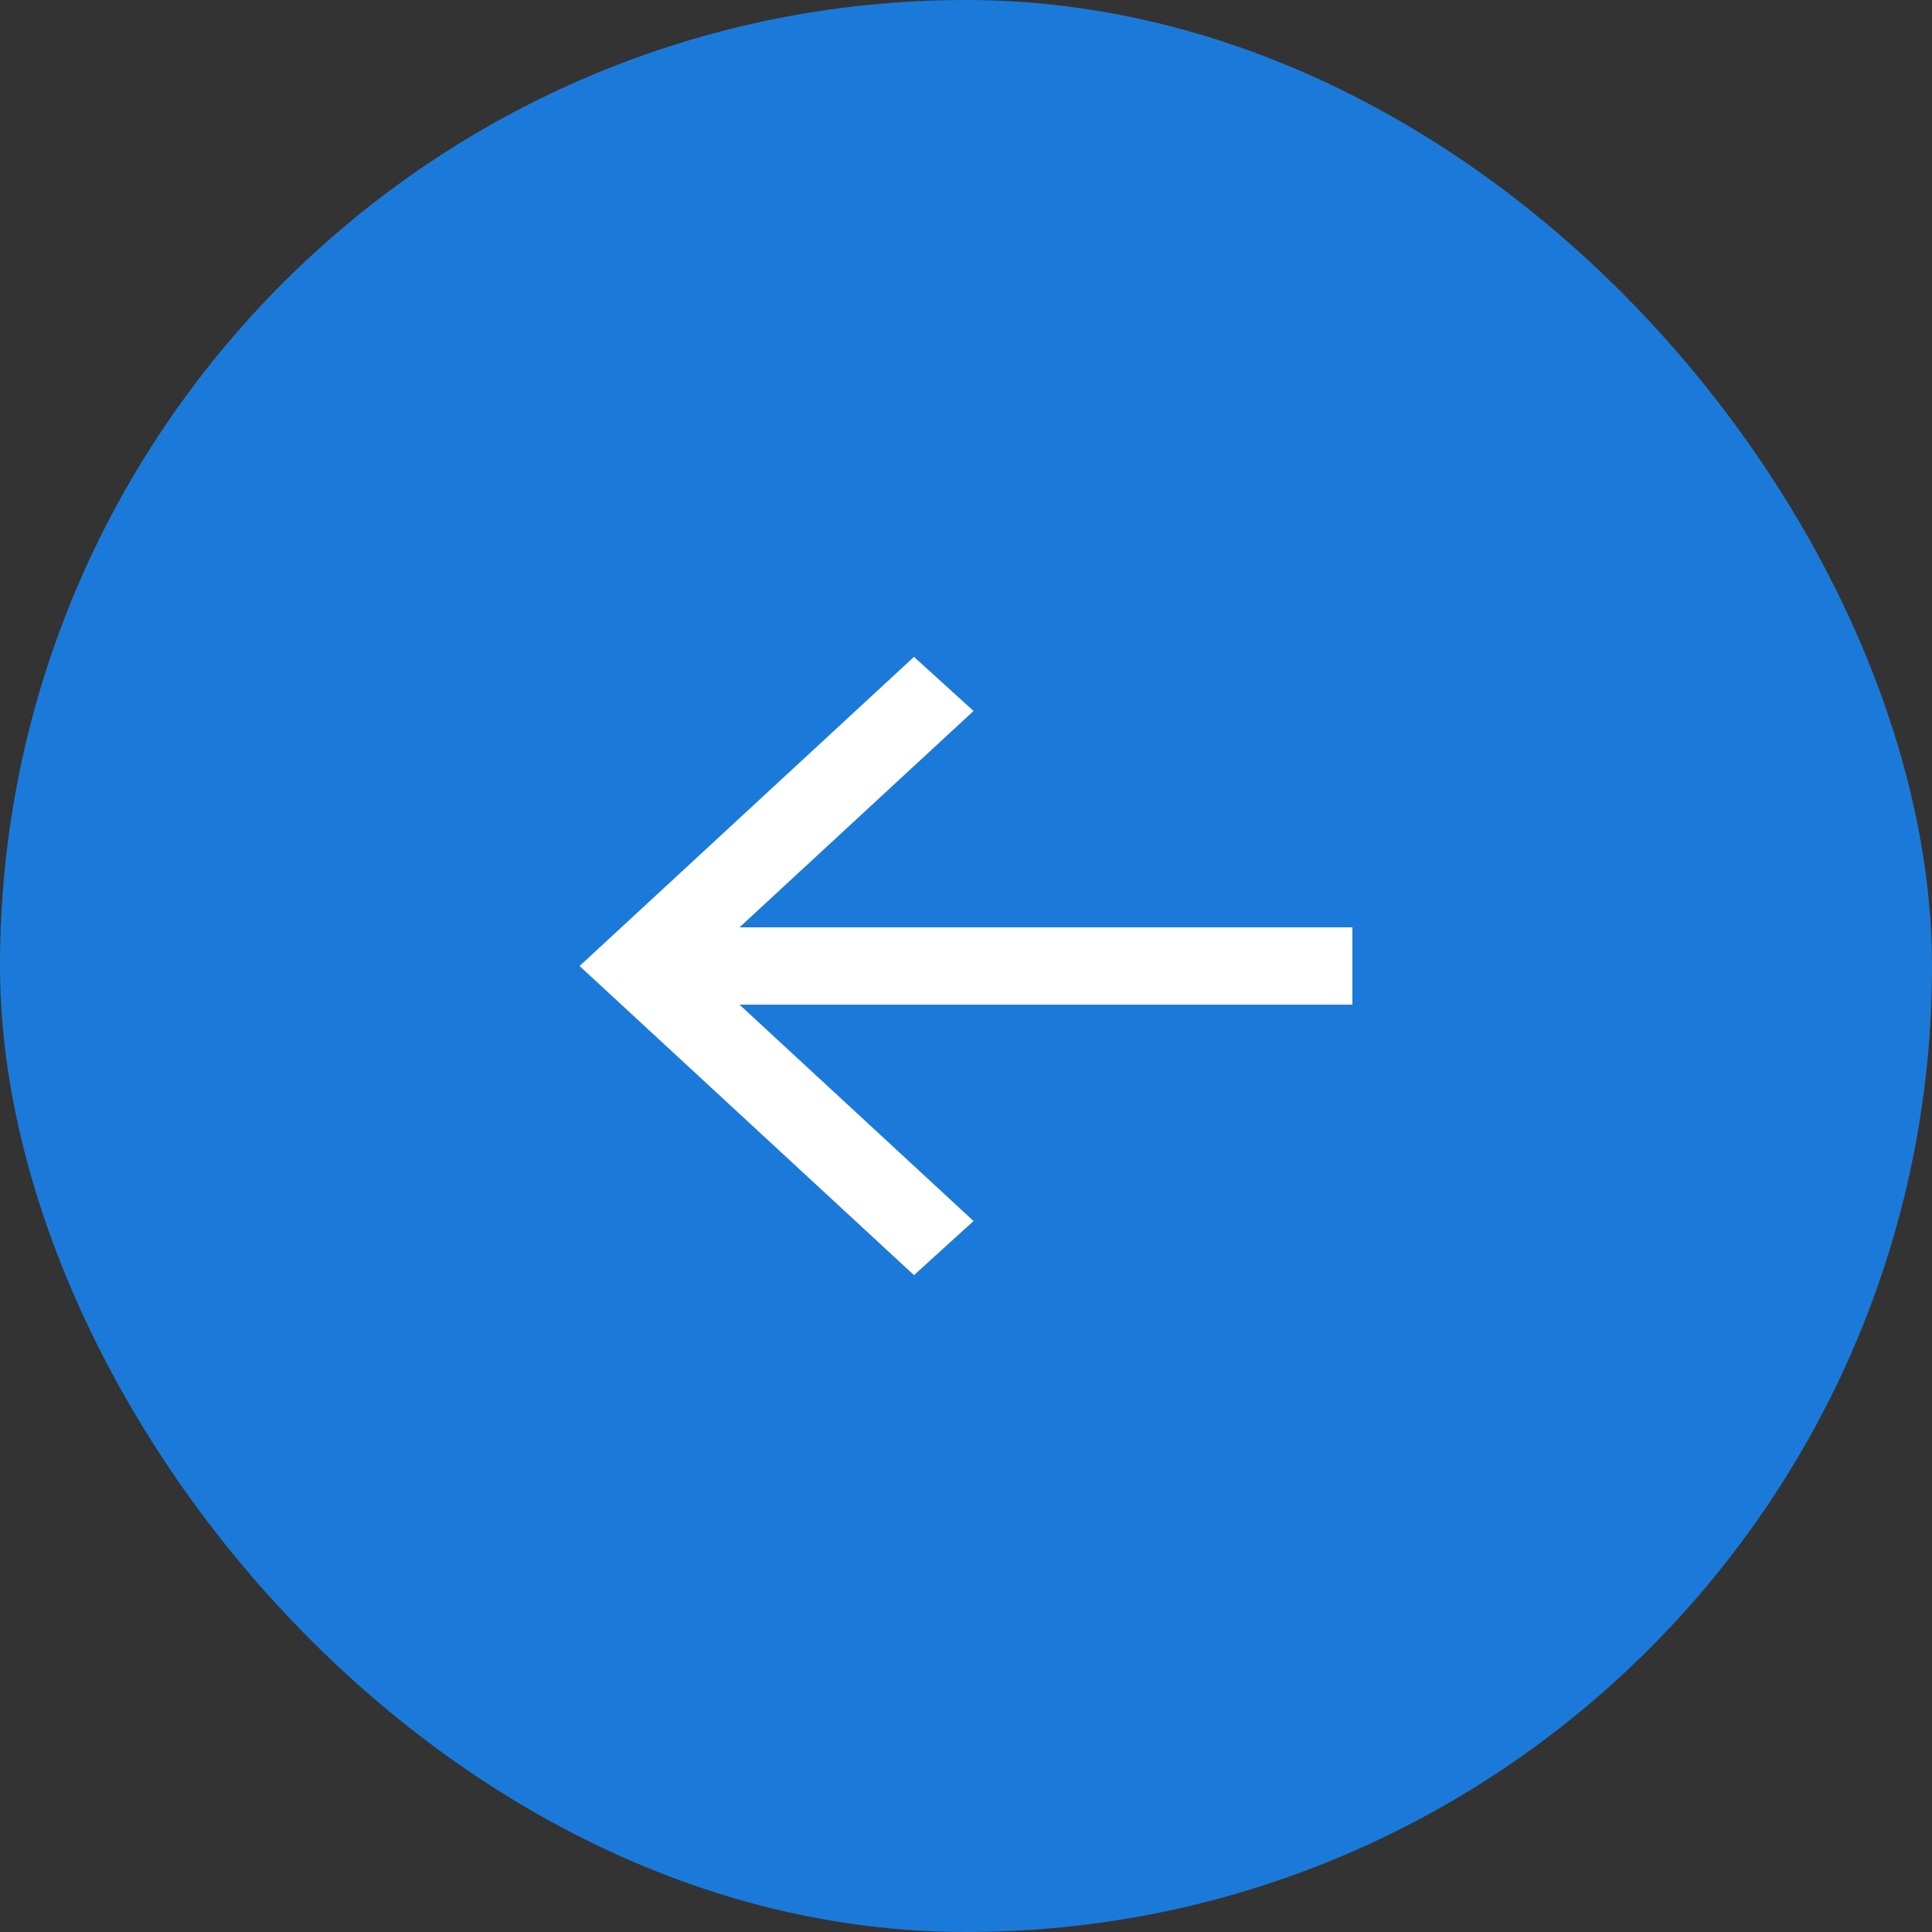
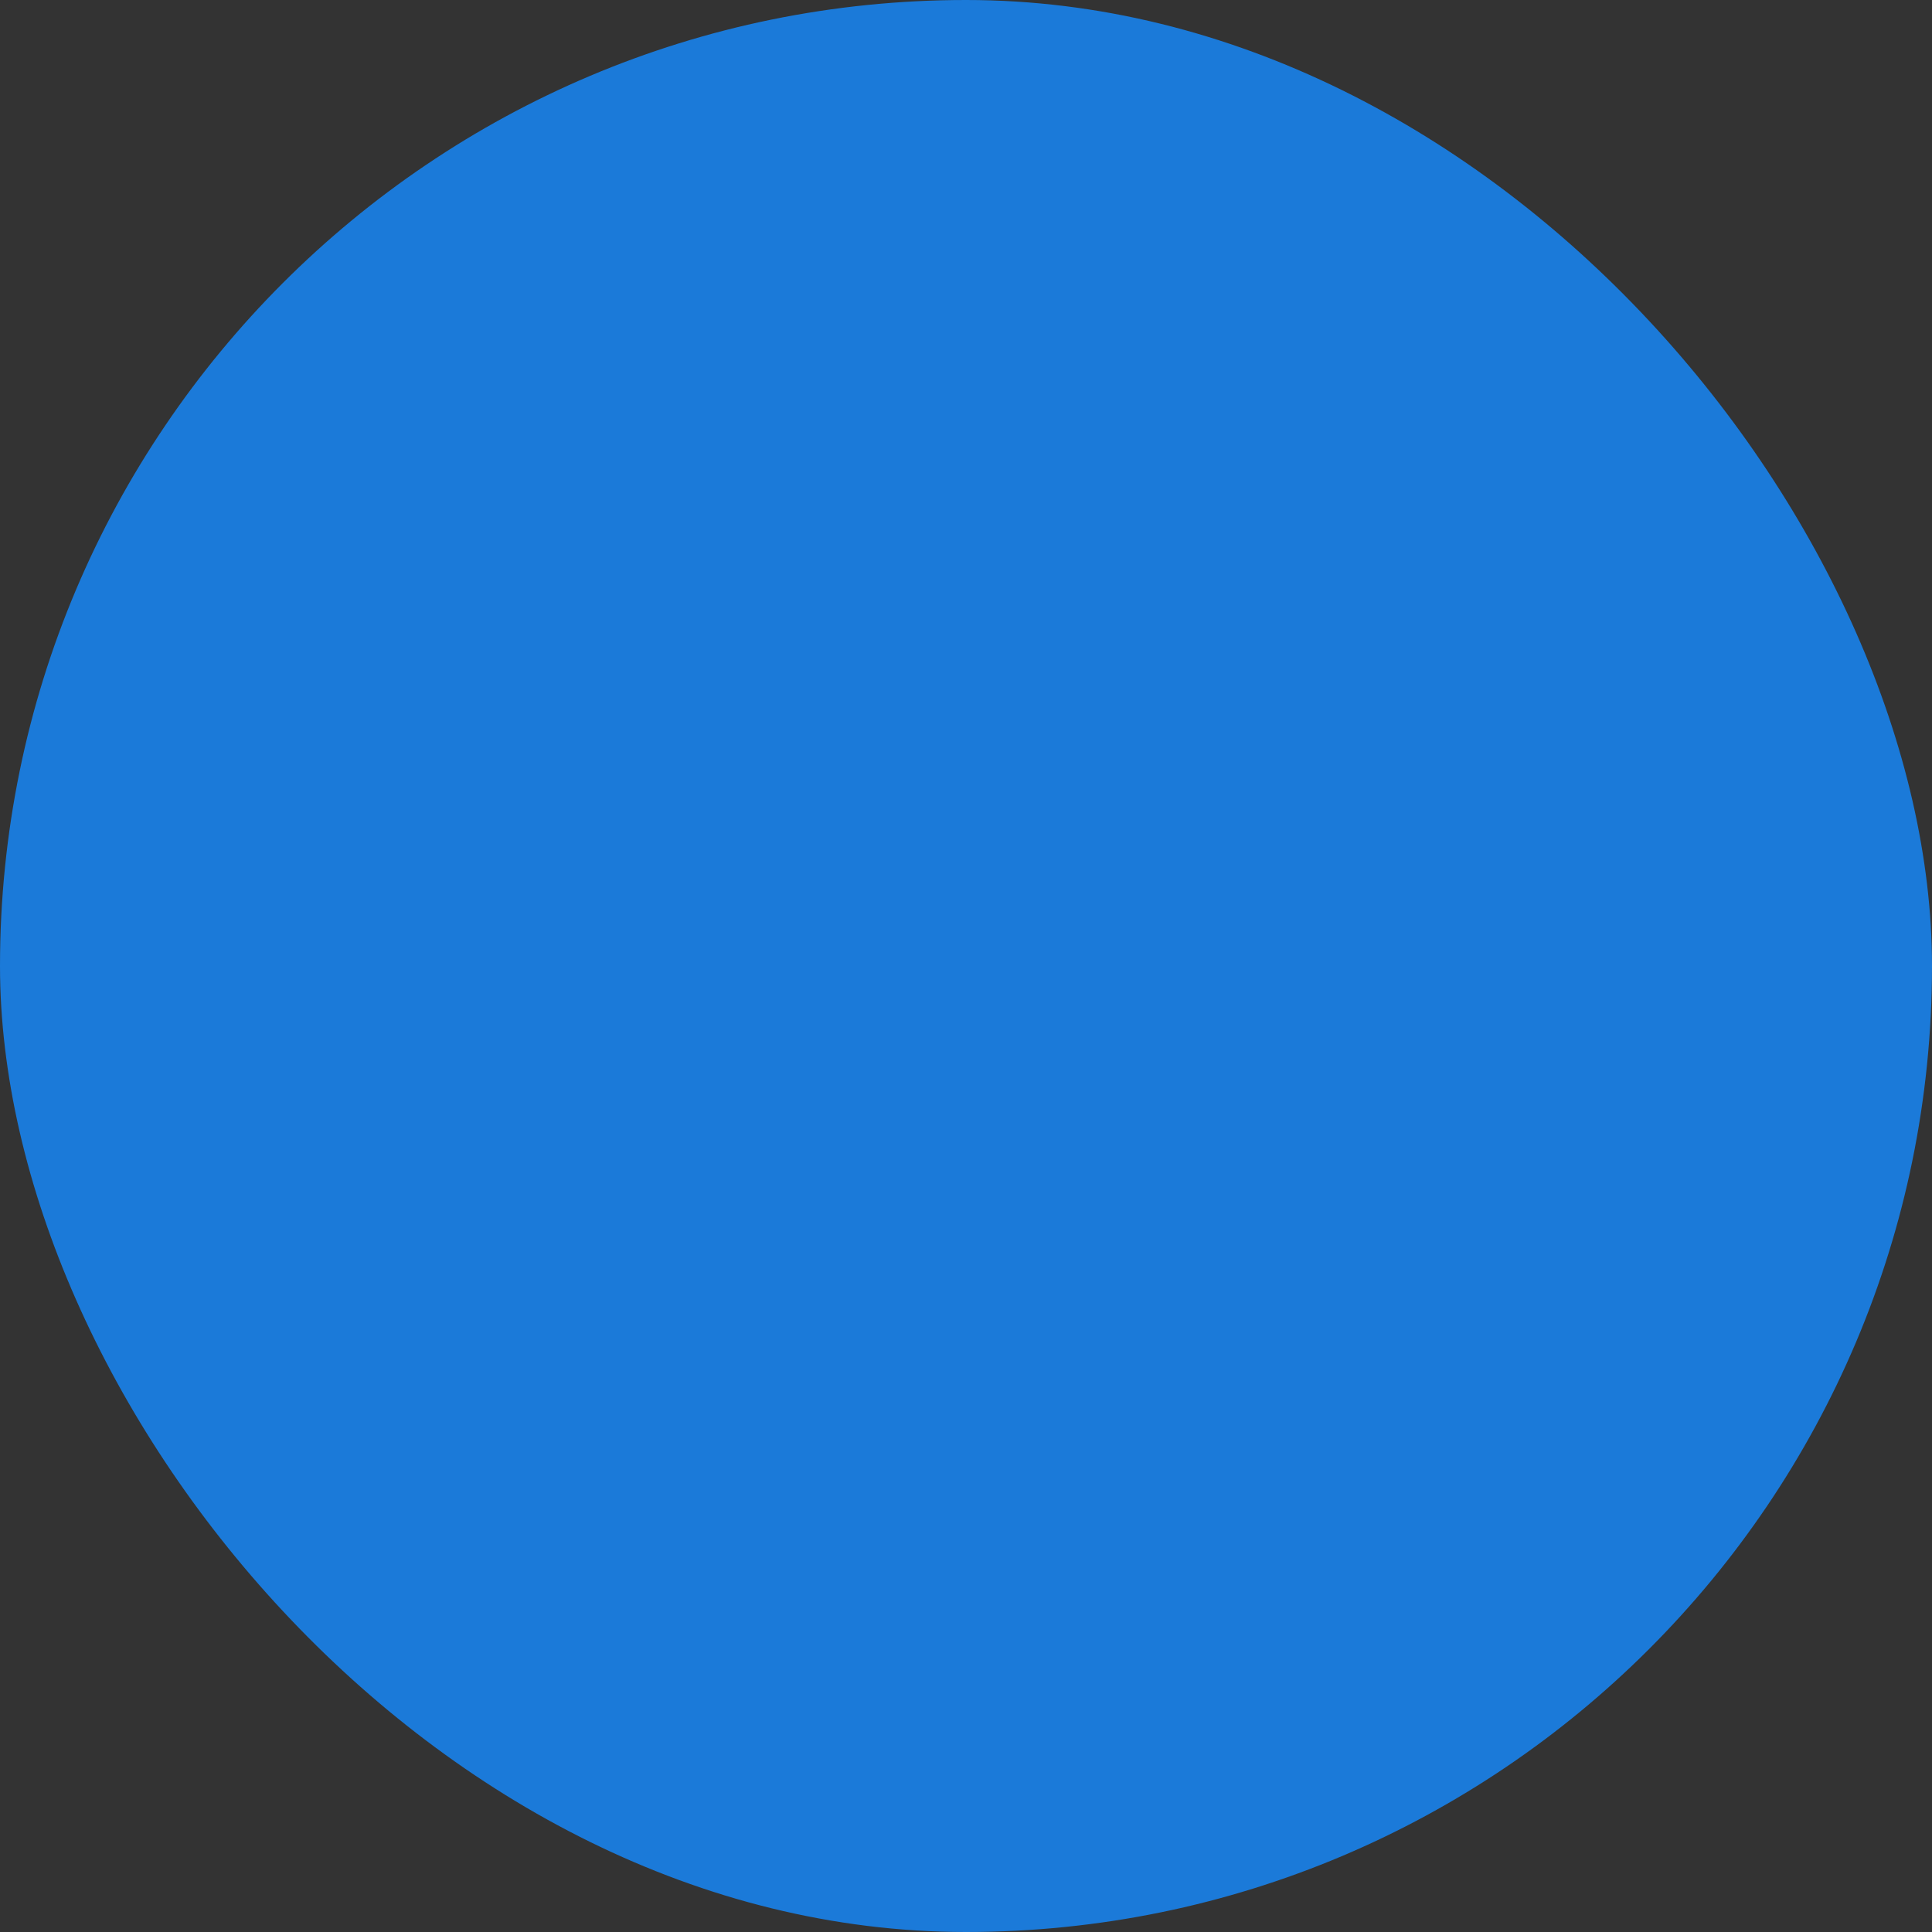
<svg xmlns="http://www.w3.org/2000/svg" width="50" height="50" viewBox="0 0 50 50" fill="none">
  <rect x="0" y="0" width="50" height="50" fill="#333333" stroke="none" />
  <rect width="50" height="50" rx="25" fill="#1B7AD9" />
-   <path d="M35 24L19.138 24L25.195 18.4L23.654 17L15 25L23.654 33L25.195 31.6L19.138 26L35 26L35 24Z" fill="white" />
</svg>